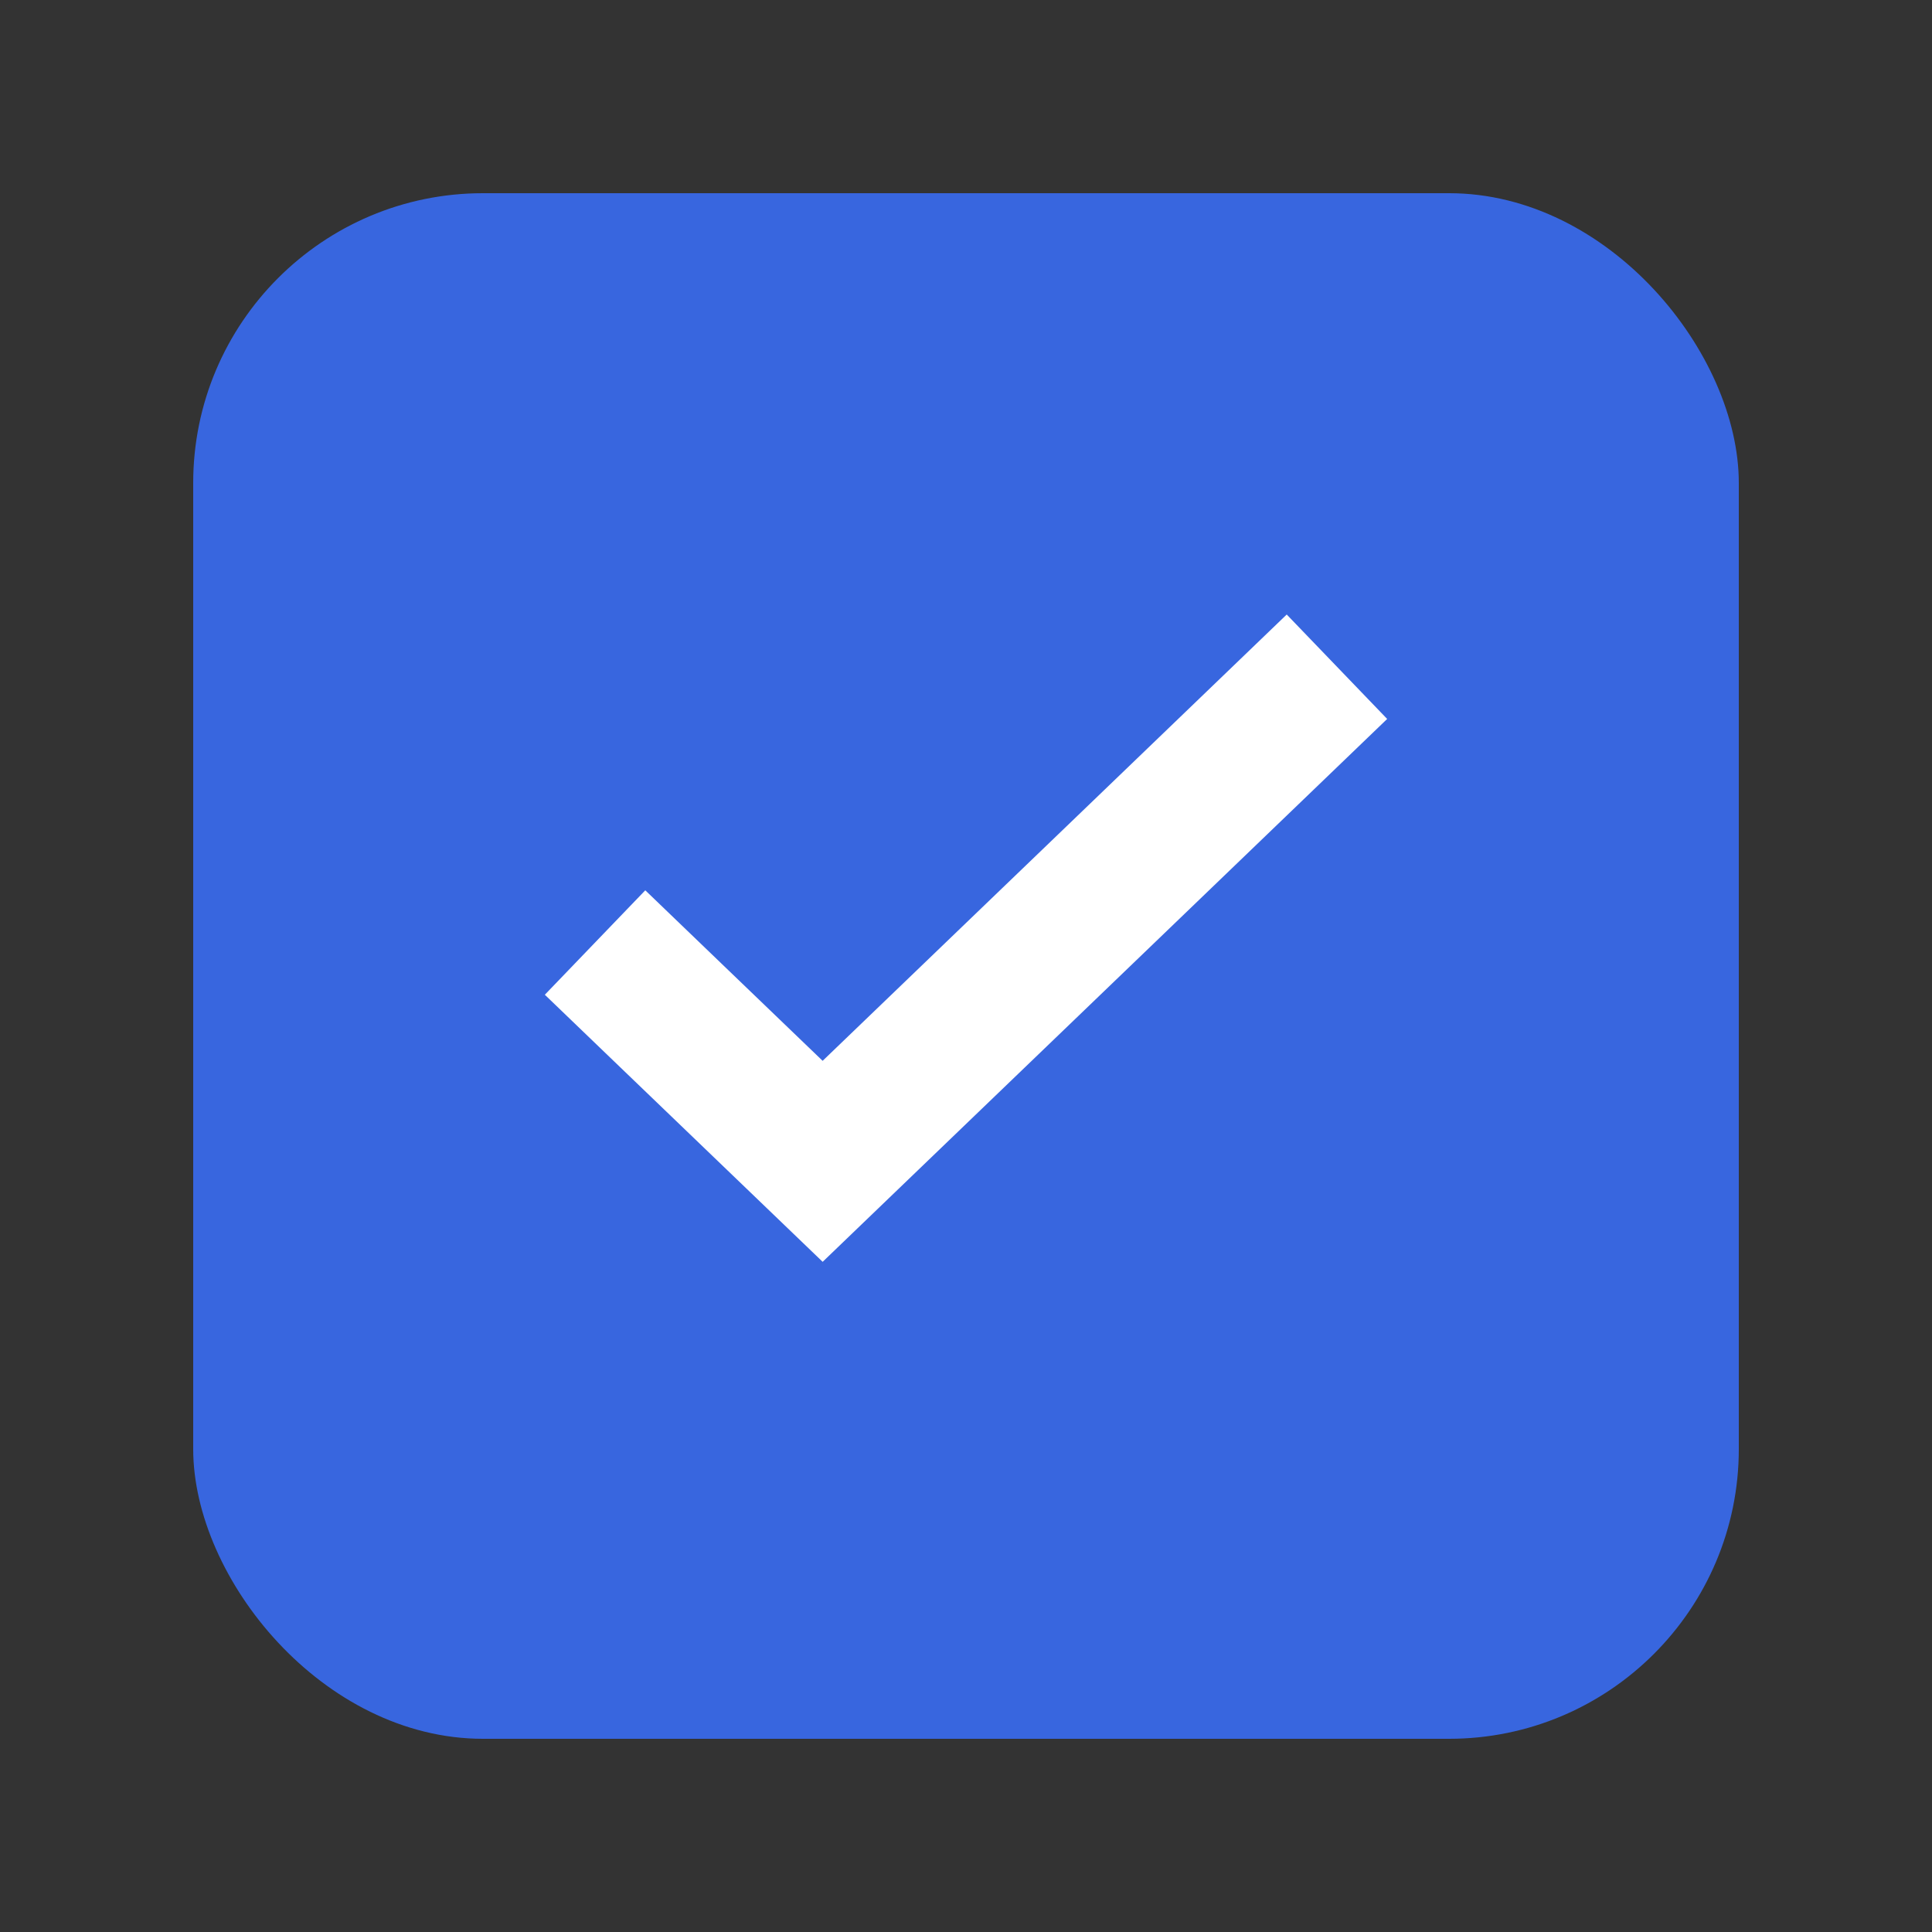
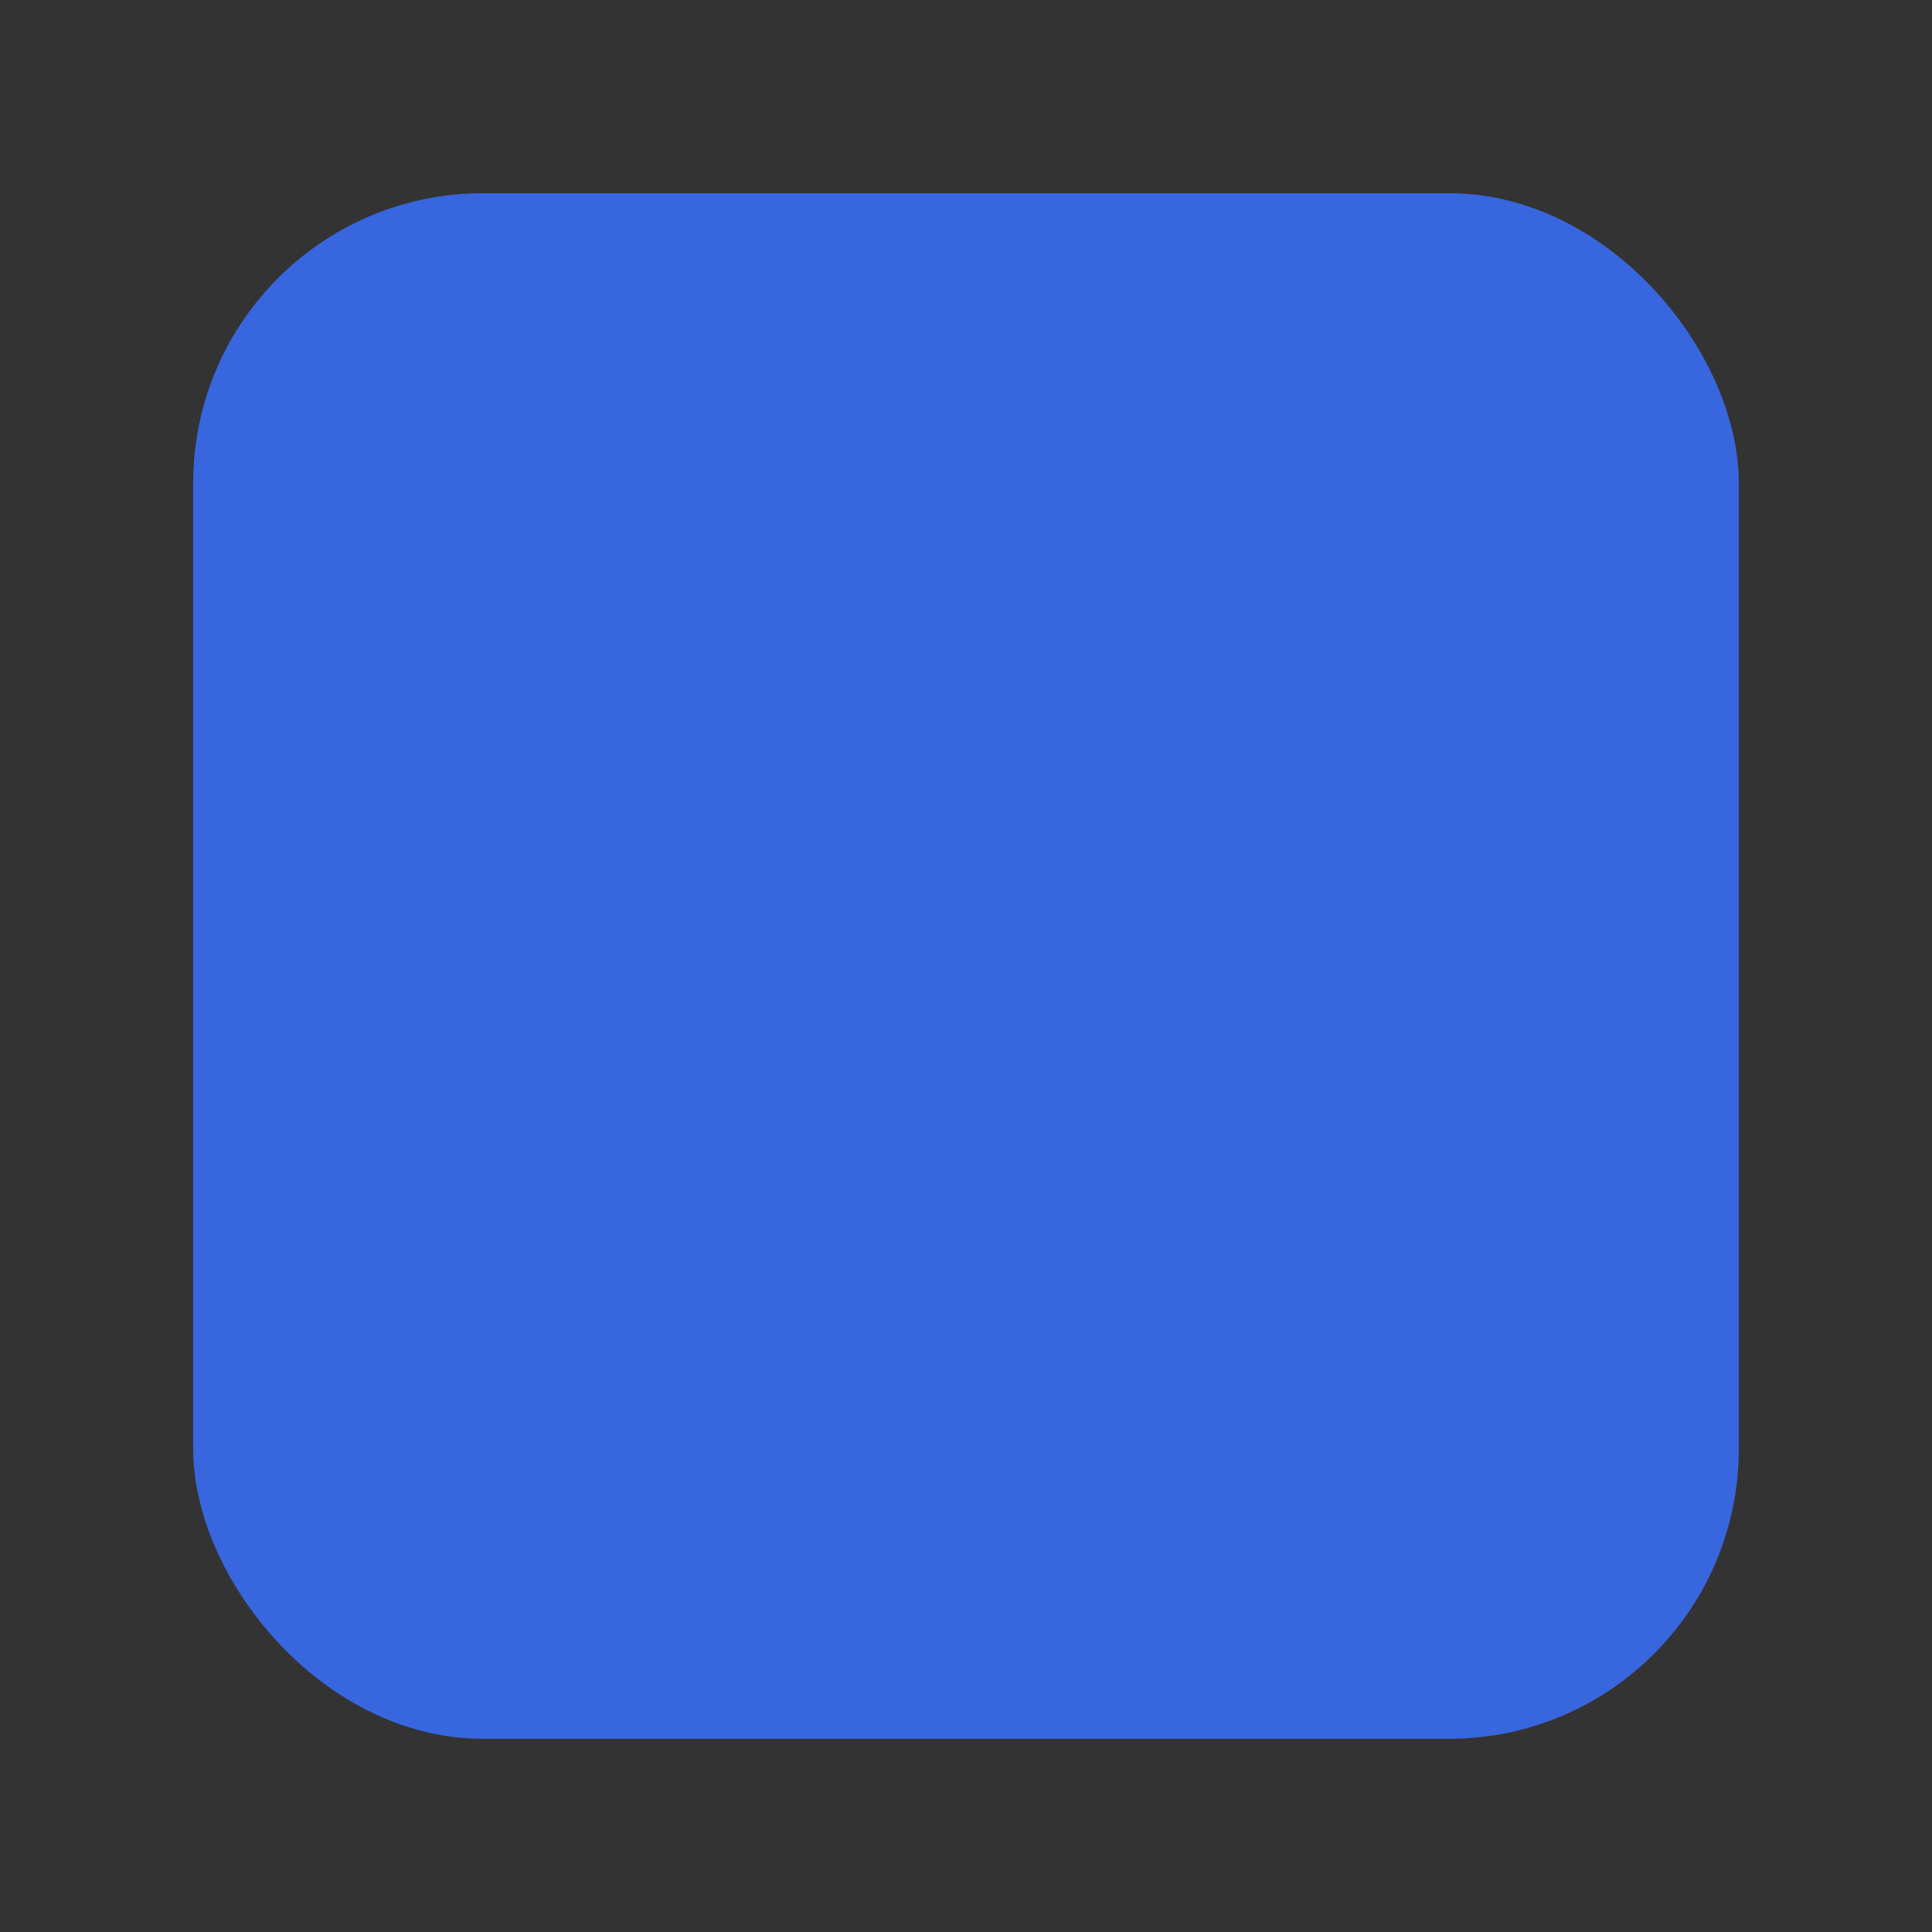
<svg xmlns="http://www.w3.org/2000/svg" width="20" height="20" viewBox="0 0 20 20" fill="none">
  <rect x="0" y="0" width="20" height="20" fill="#333333" stroke="none" />
  <rect x="2" y="2" width="16" height="16" rx="3" fill="#3866DF" />
-   <path d="M13.84 6.902L13.079 7.634L11.558 9.097L8.516 12.022L6.945 10.512L6.16 9.757" stroke="white" stroke-width="1.5" />
</svg>